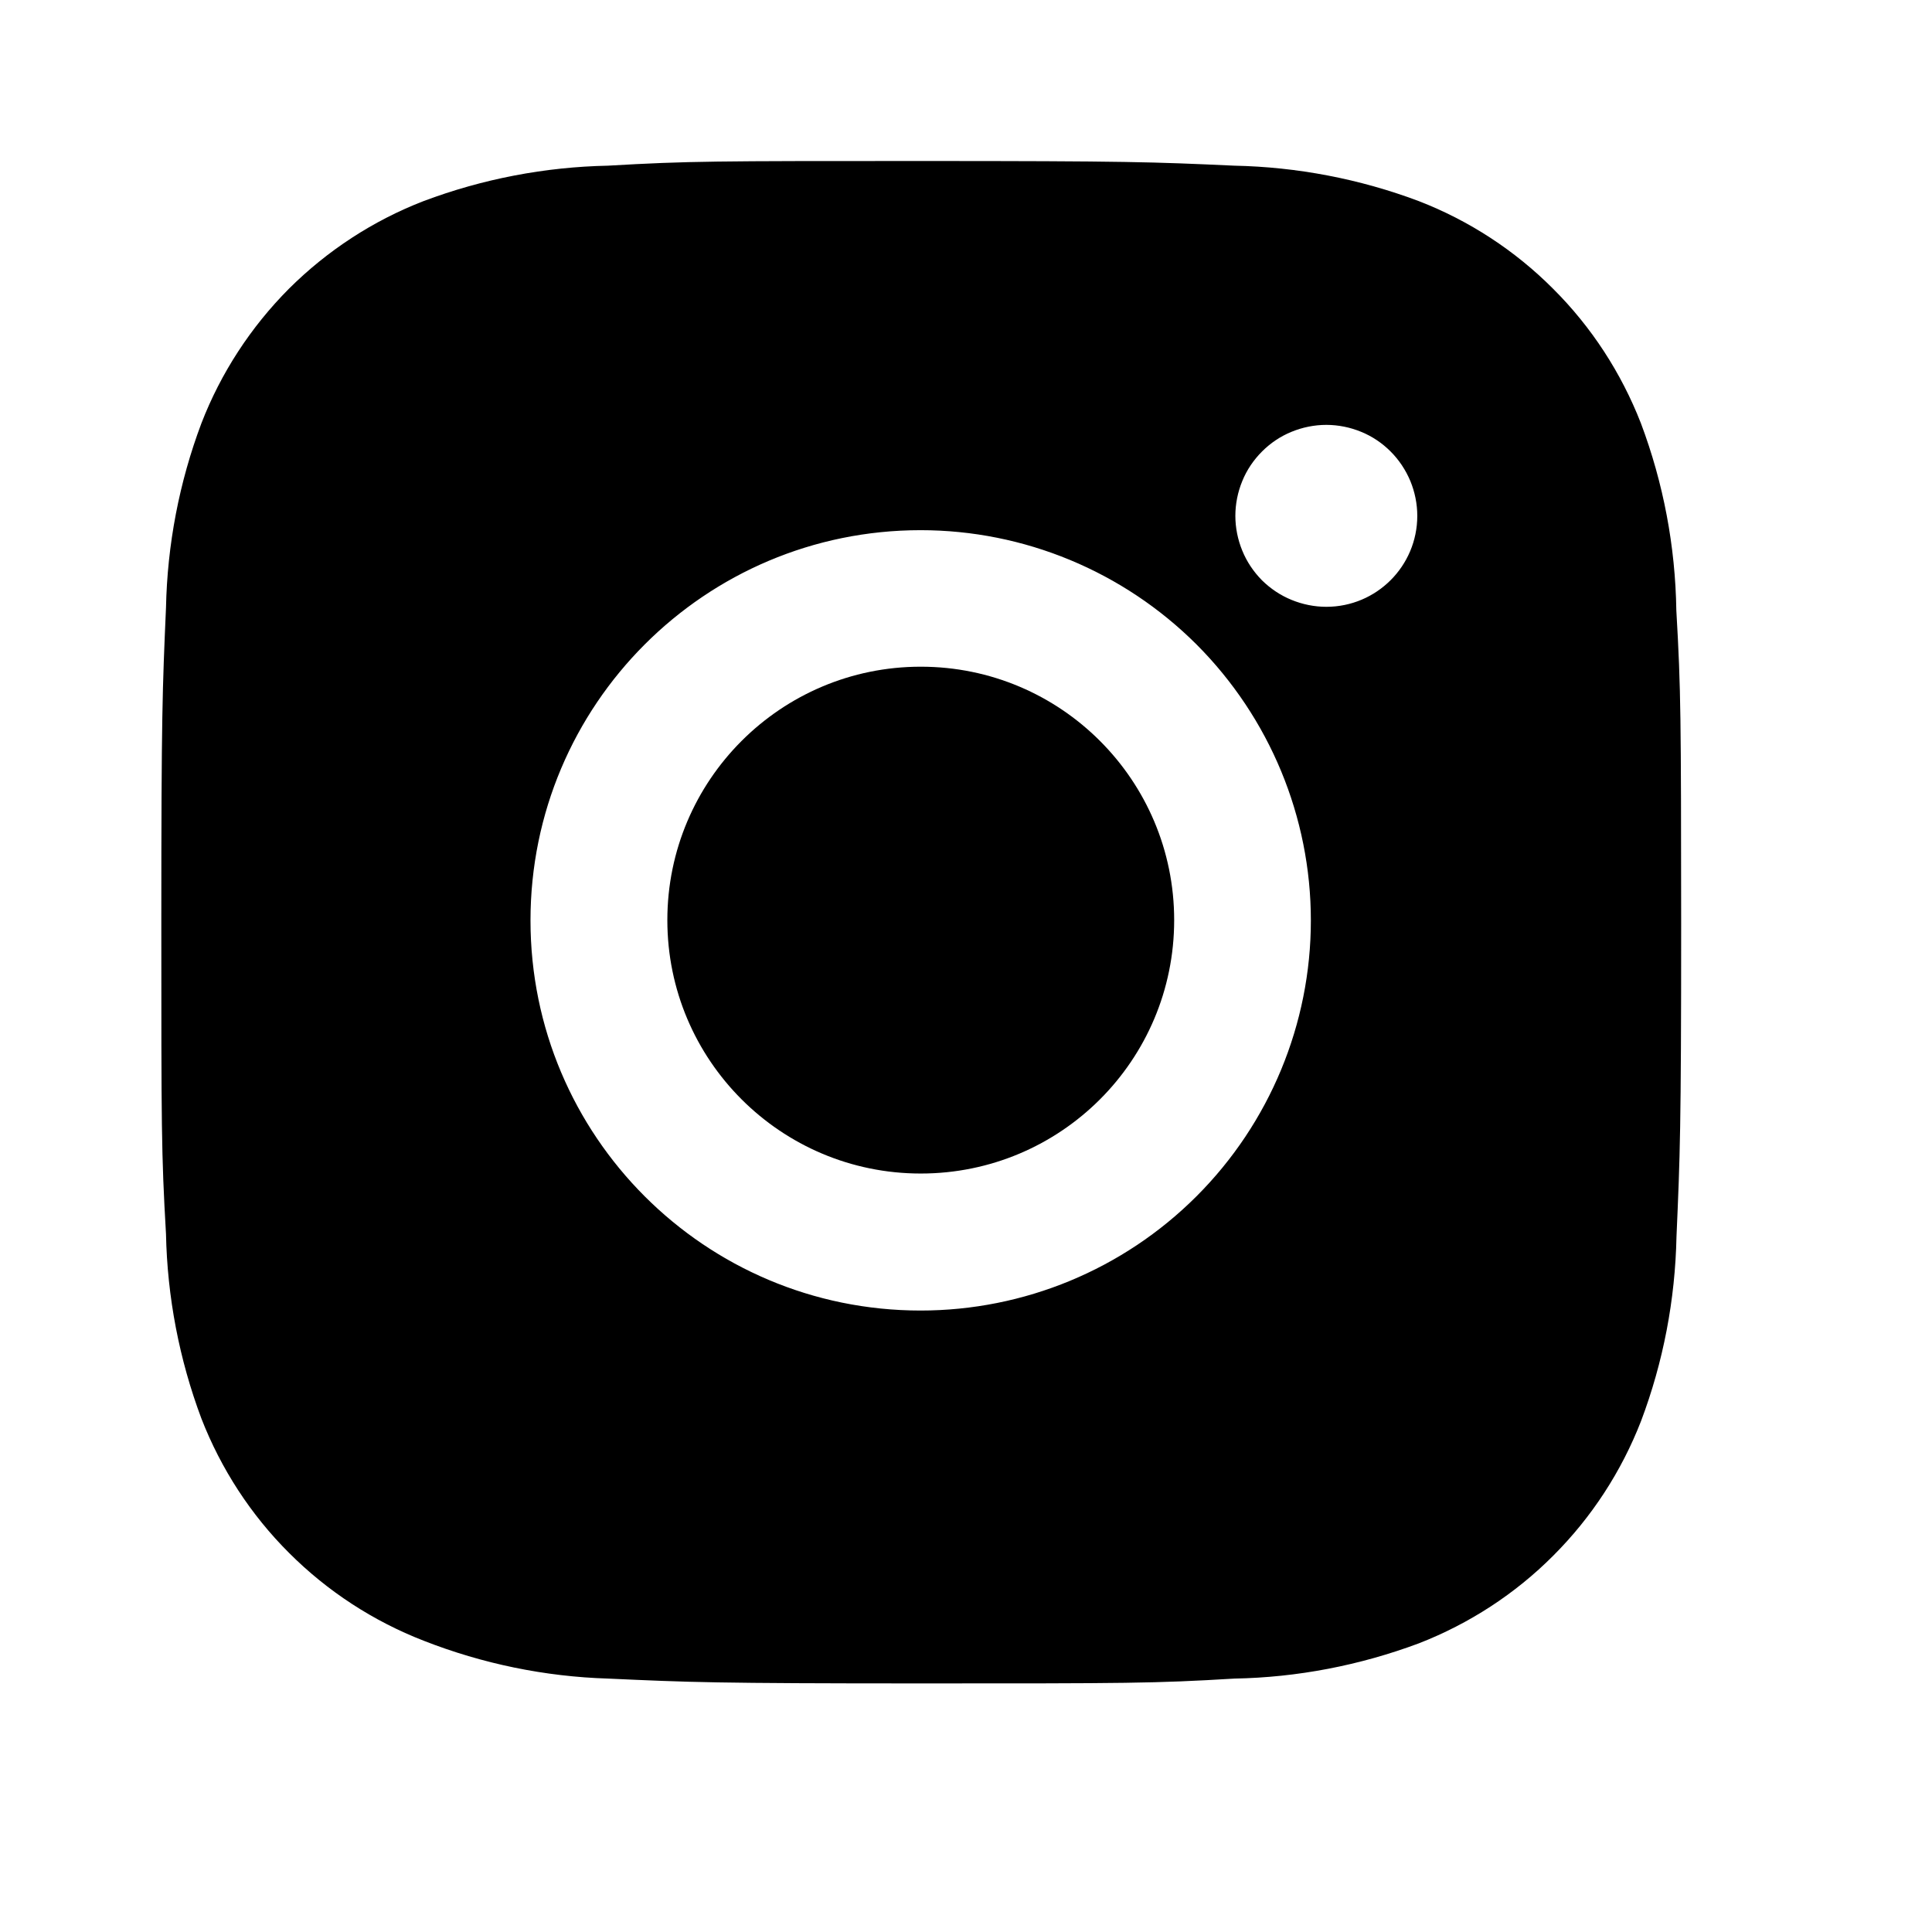
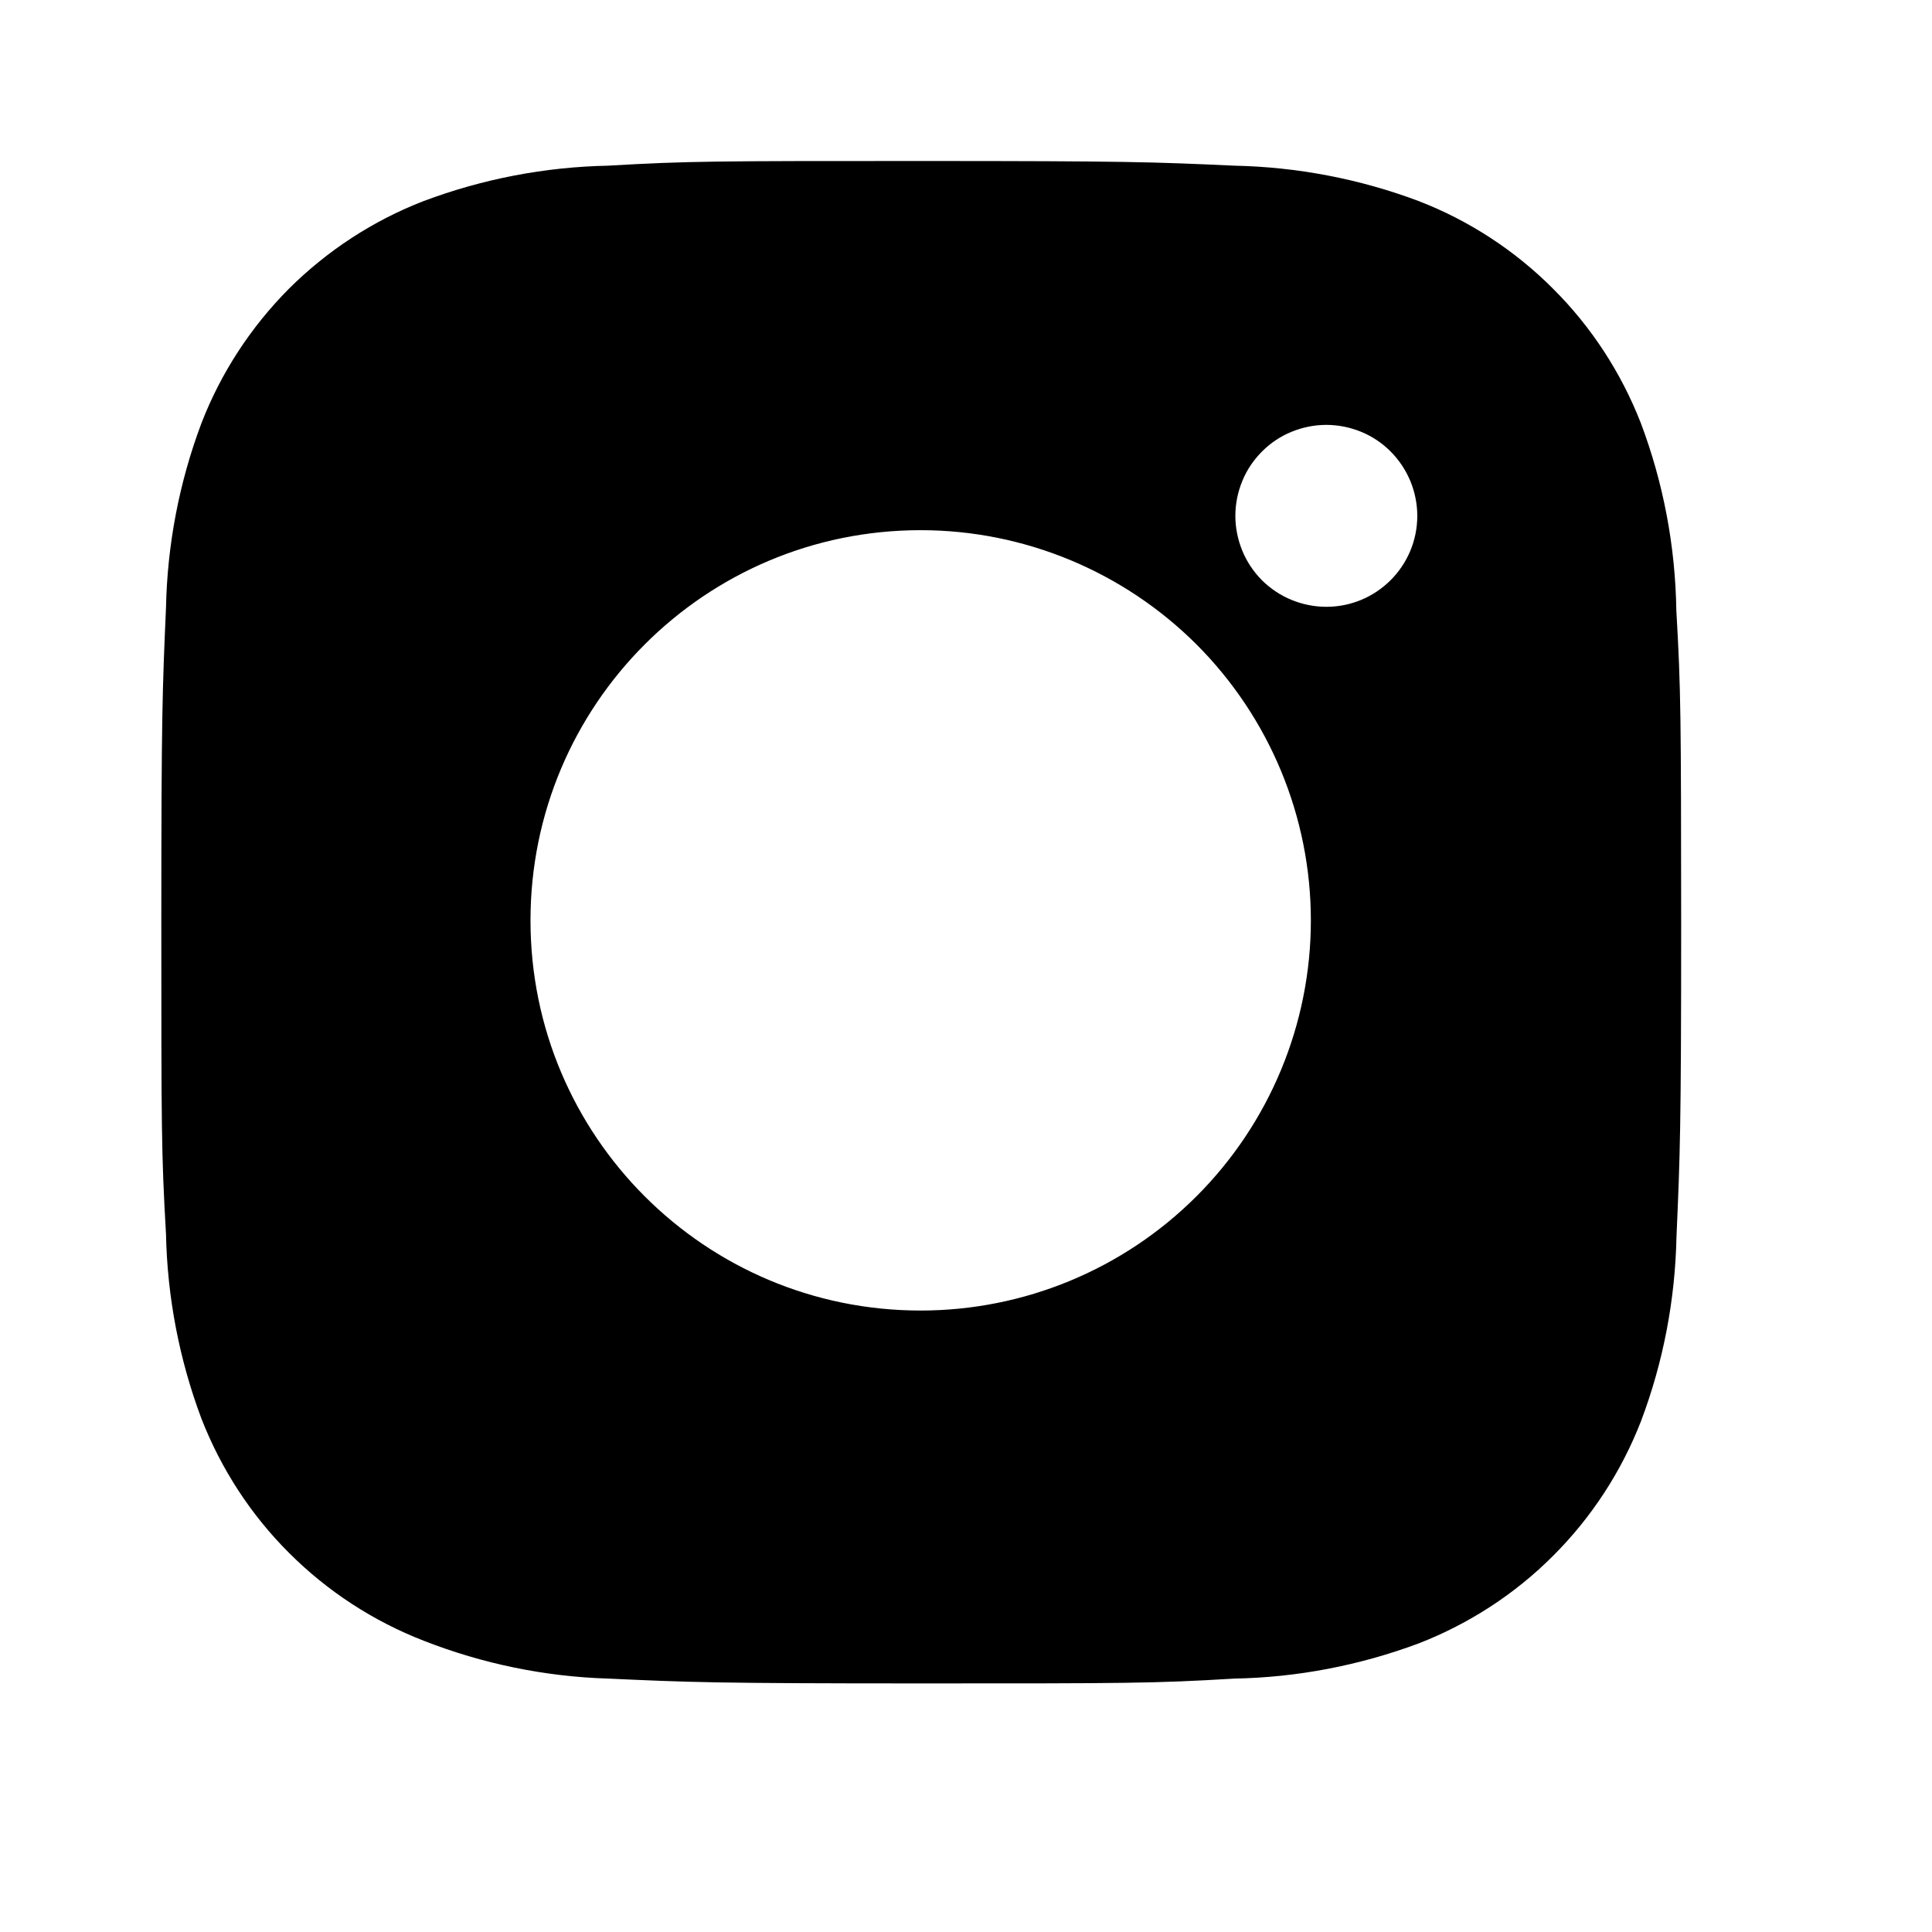
<svg xmlns="http://www.w3.org/2000/svg" width="12" height="12" viewBox="0 0 12 12" fill="none">
  <path d="M10.412 3.791C10.406 3.394 10.332 3.001 10.192 2.629C10.07 2.316 9.885 2.031 9.647 1.794C9.41 1.556 9.125 1.37 8.812 1.249C8.445 1.111 8.057 1.037 7.666 1.029C7.161 1.006 7.002 1 5.721 1C4.441 1 4.277 1 3.777 1.029C3.385 1.037 2.998 1.111 2.631 1.249C2.318 1.37 2.033 1.556 1.795 1.793C1.558 2.031 1.372 2.316 1.251 2.629C1.113 2.996 1.039 3.383 1.031 3.775C1.009 4.279 1.002 4.439 1.002 5.719C1.002 7 1.002 7.163 1.031 7.664C1.039 8.056 1.113 8.443 1.251 8.811C1.373 9.124 1.558 9.409 1.796 9.646C2.034 9.884 2.318 10.069 2.632 10.191C2.997 10.334 3.385 10.414 3.777 10.426C4.282 10.449 4.442 10.456 5.722 10.456C7.002 10.456 7.166 10.456 7.667 10.426C8.058 10.419 8.446 10.344 8.813 10.207C9.126 10.085 9.411 9.9 9.648 9.662C9.886 9.424 10.071 9.14 10.193 8.826C10.331 8.46 10.405 8.073 10.413 7.68C10.435 7.176 10.442 7.016 10.442 5.735C10.441 4.455 10.441 4.293 10.412 3.791ZM5.718 8.14C4.379 8.14 3.295 7.056 3.295 5.717C3.295 4.378 4.379 3.293 5.718 3.293C6.361 3.293 6.977 3.549 7.432 4.003C7.886 4.458 8.142 5.074 8.142 5.717C8.142 6.36 7.886 6.976 7.432 7.43C6.977 7.885 6.361 8.14 5.718 8.14ZM8.238 3.769C8.164 3.769 8.09 3.754 8.022 3.726C7.953 3.698 7.891 3.656 7.838 3.604C7.786 3.551 7.744 3.489 7.716 3.42C7.688 3.352 7.673 3.278 7.673 3.204C7.673 3.13 7.688 3.056 7.716 2.988C7.744 2.919 7.786 2.857 7.839 2.804C7.891 2.752 7.953 2.71 8.022 2.682C8.09 2.654 8.164 2.639 8.238 2.639C8.312 2.639 8.386 2.654 8.454 2.682C8.523 2.71 8.585 2.752 8.637 2.804C8.69 2.857 8.731 2.919 8.76 2.988C8.788 3.056 8.803 3.13 8.803 3.204C8.803 3.516 8.55 3.769 8.238 3.769Z" fill="black" />
-   <path d="M5.719 7.289C6.589 7.289 7.293 6.585 7.293 5.715C7.293 4.846 6.589 4.141 5.719 4.141C4.85 4.141 4.145 4.846 4.145 5.715C4.145 6.585 4.85 7.289 5.719 7.289Z" fill="black" />
</svg>